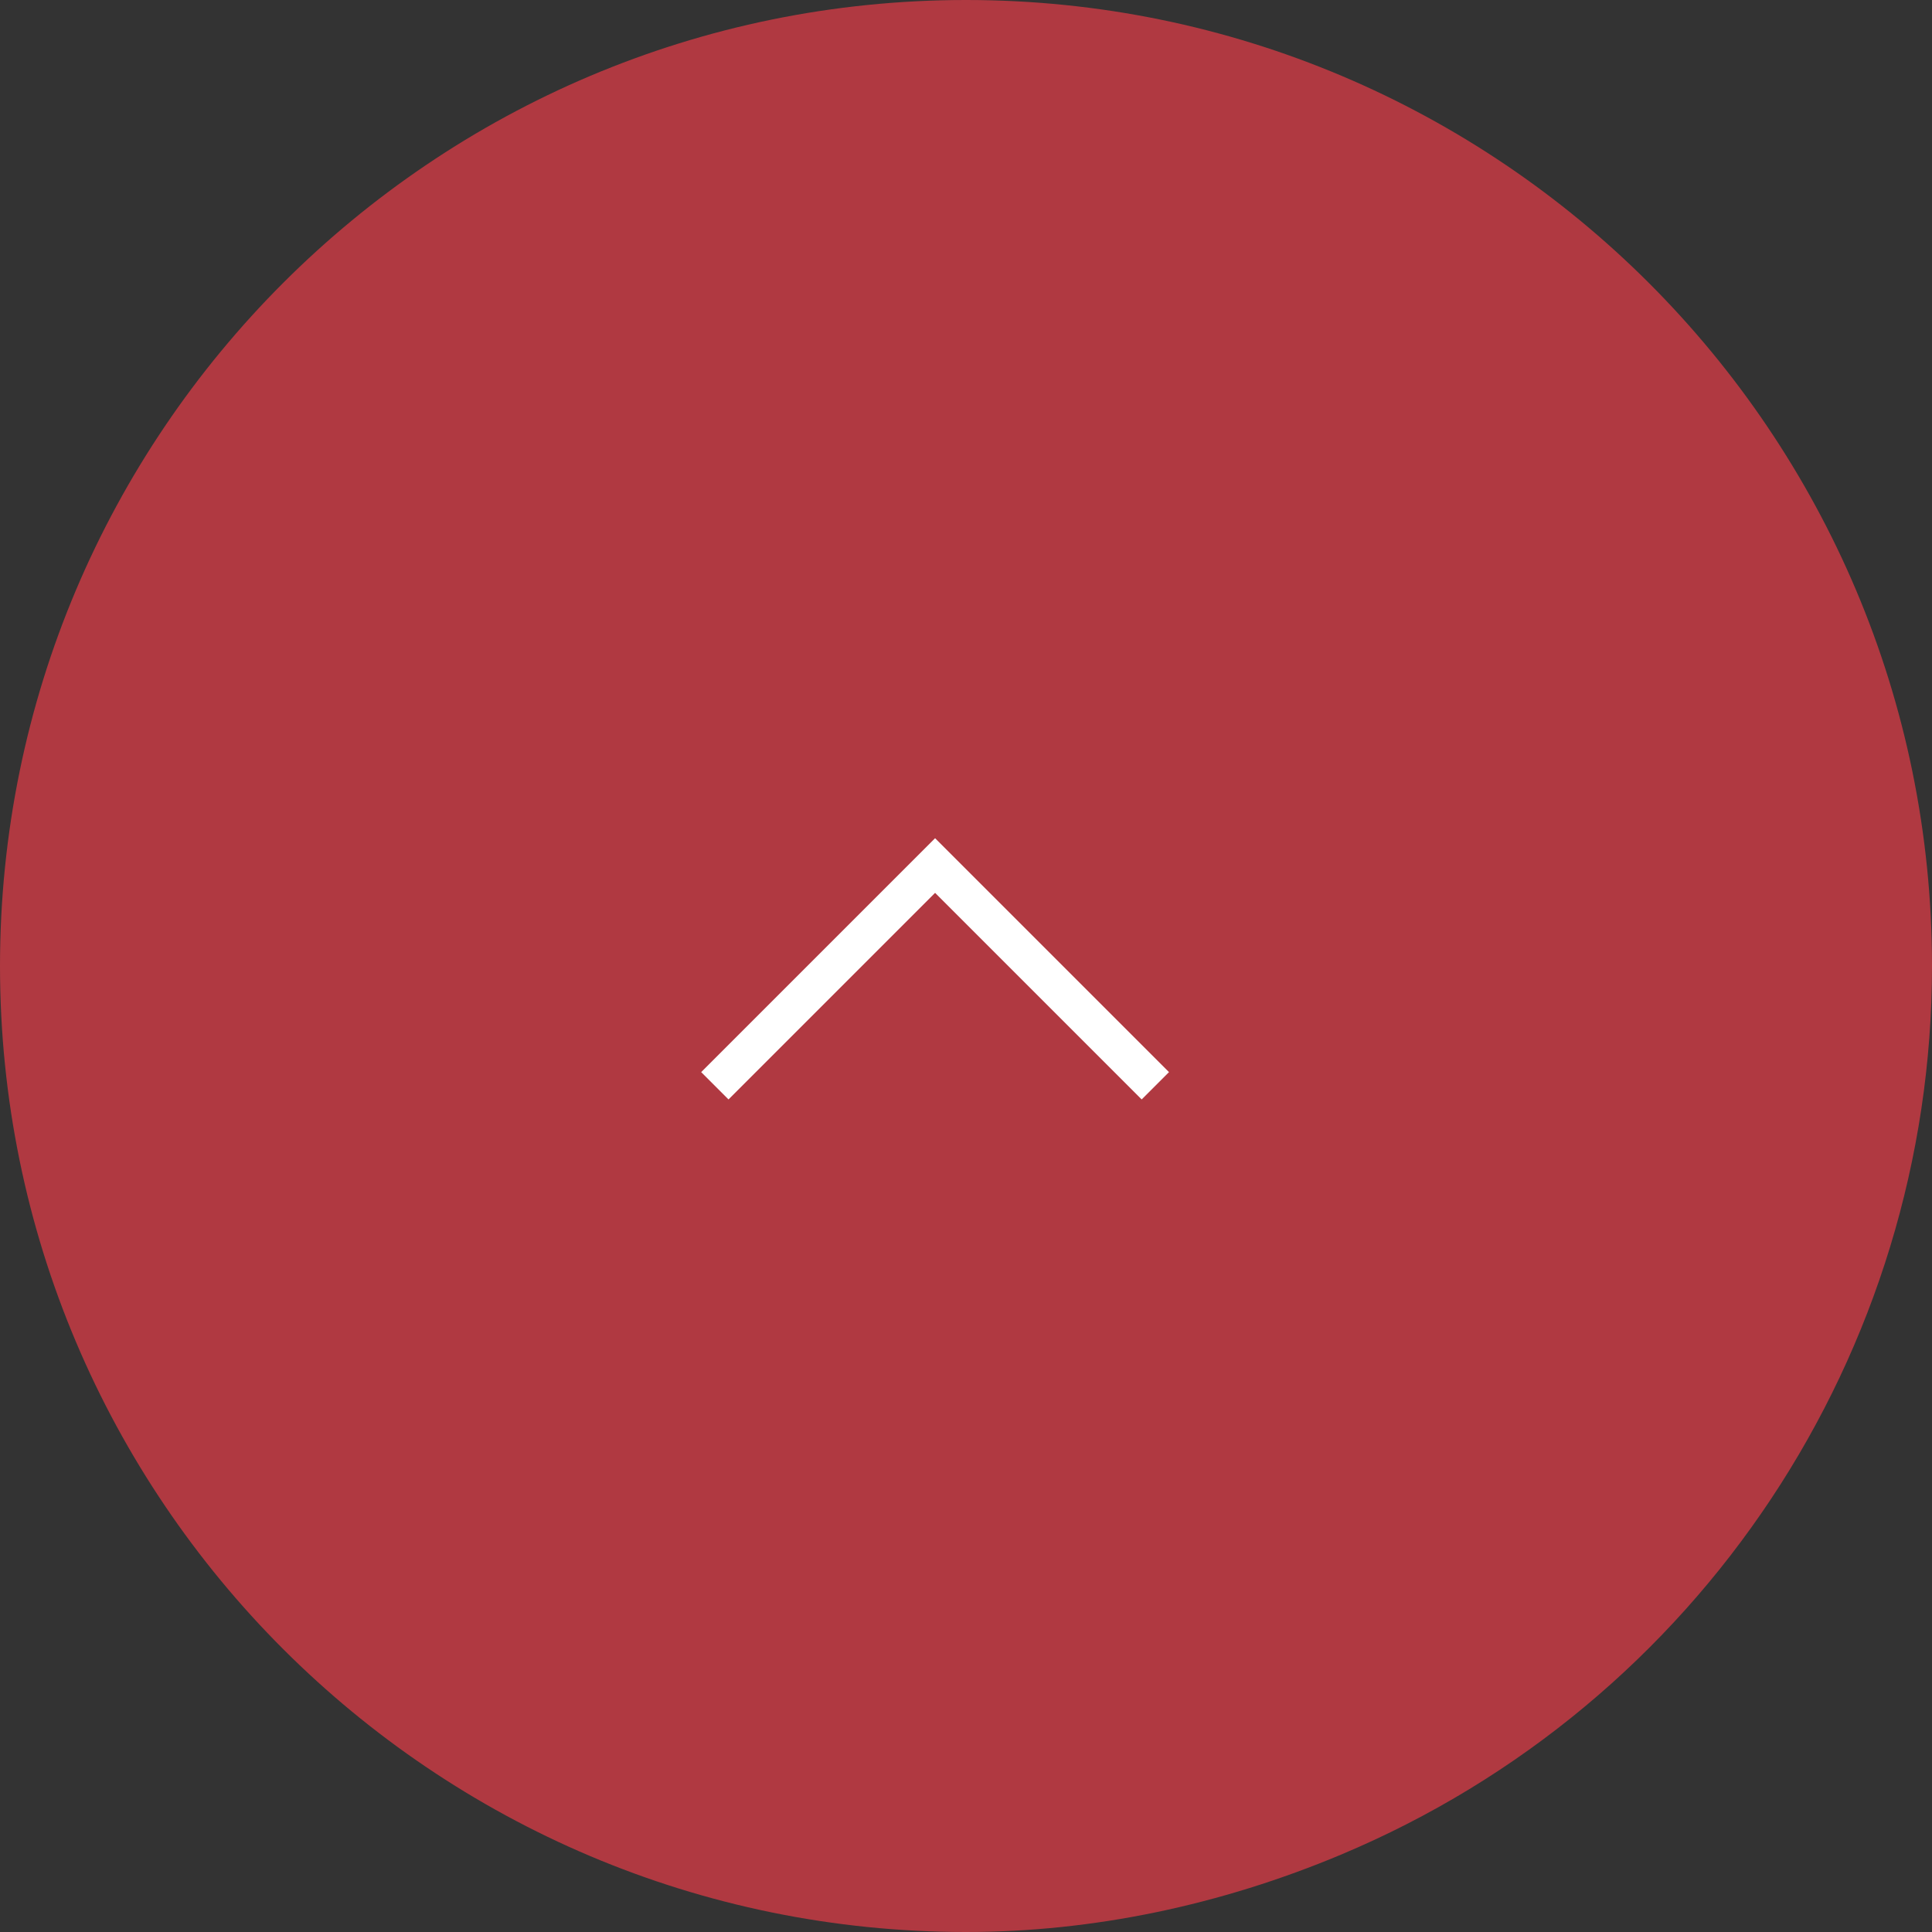
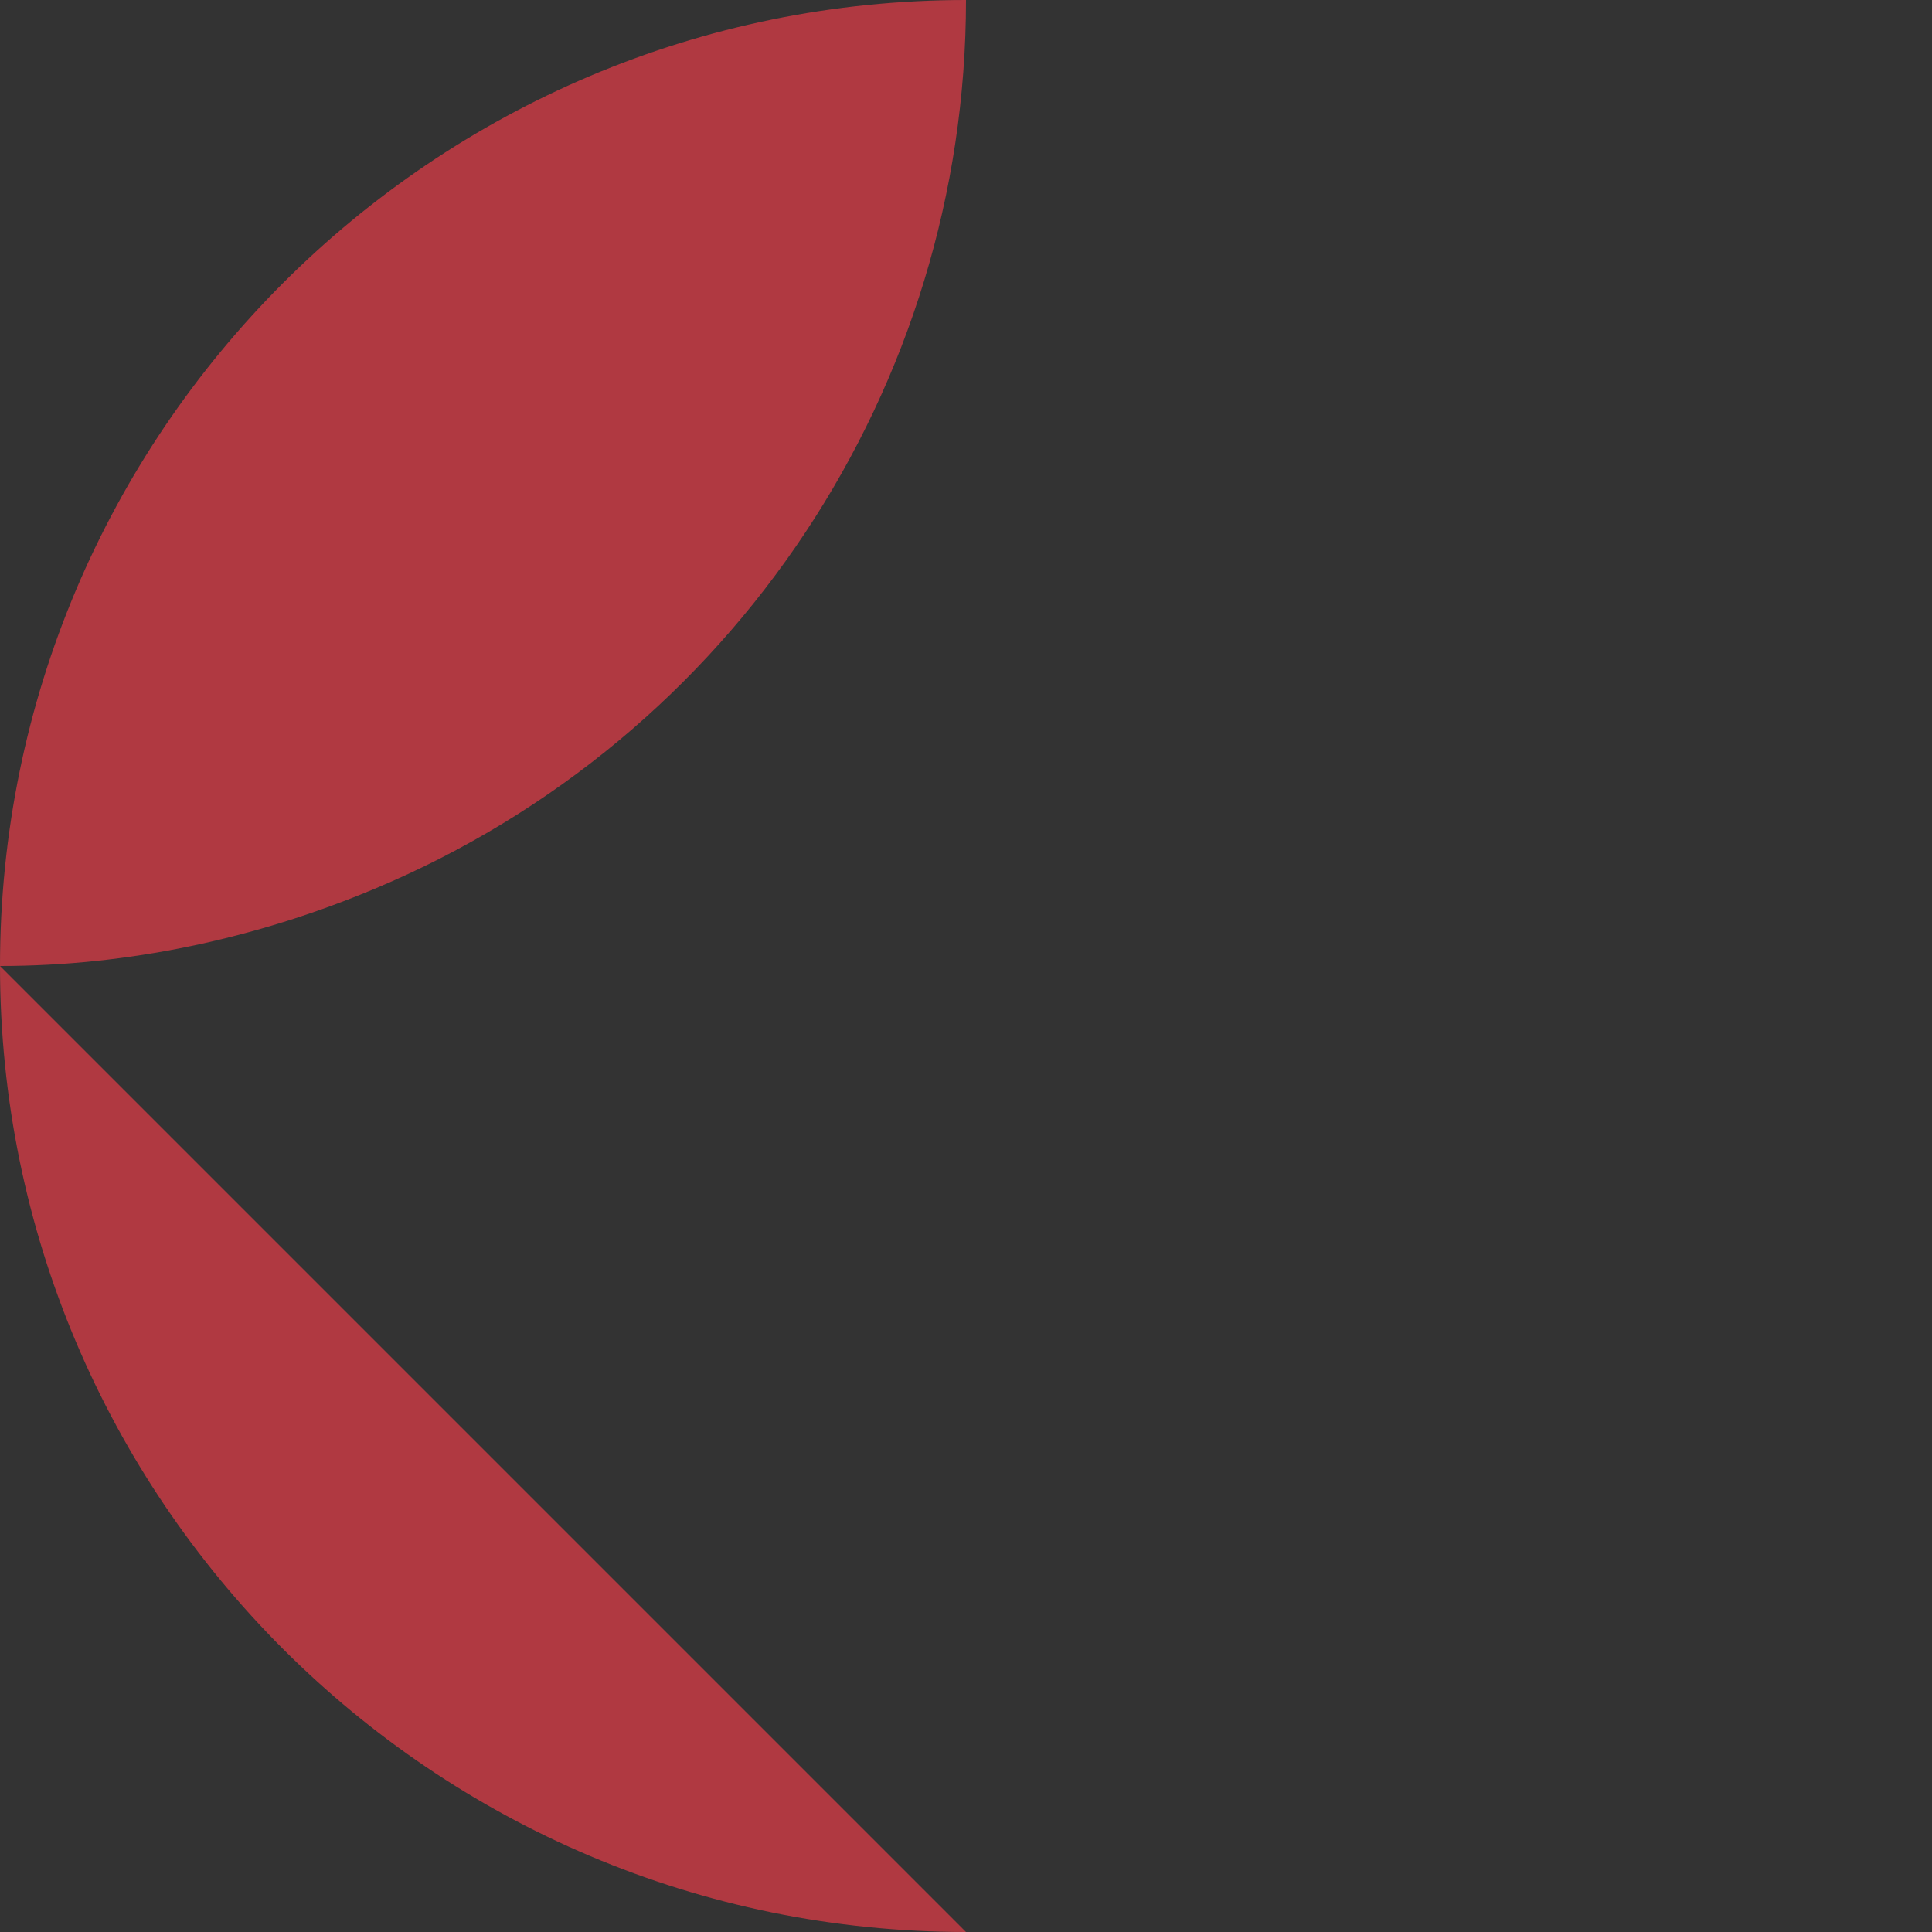
<svg xmlns="http://www.w3.org/2000/svg" id="_レイヤー_1" data-name="レイヤー 1" version="1.1" viewBox="0 0 50 50">
  <rect x="0" y="0" width="50" height="50" fill="#333333" stroke="none" />
  <defs>
    <style>
      .cls-1 {
        fill: none;
        stroke: #fff;
      }

      .cls-2 {
        fill: #b03941;
        stroke-width: 0px;
      }
    </style>
  </defs>
-   <path class="cls-2" d="M25,50C11.2,50,0,38.8,0,25,0,11.2,11.2,0,25,0s25,11.2,25,25c0,10-6,19.1-15.3,23-3.1,1.3-6.4,2-9.7,2Z" />
-   <path class="cls-1" d="M18.5,28.1l5.7-5.7,5.7,5.7" />
+   <path class="cls-2" d="M25,50C11.2,50,0,38.8,0,25,0,11.2,11.2,0,25,0c0,10-6,19.1-15.3,23-3.1,1.3-6.4,2-9.7,2Z" />
</svg>